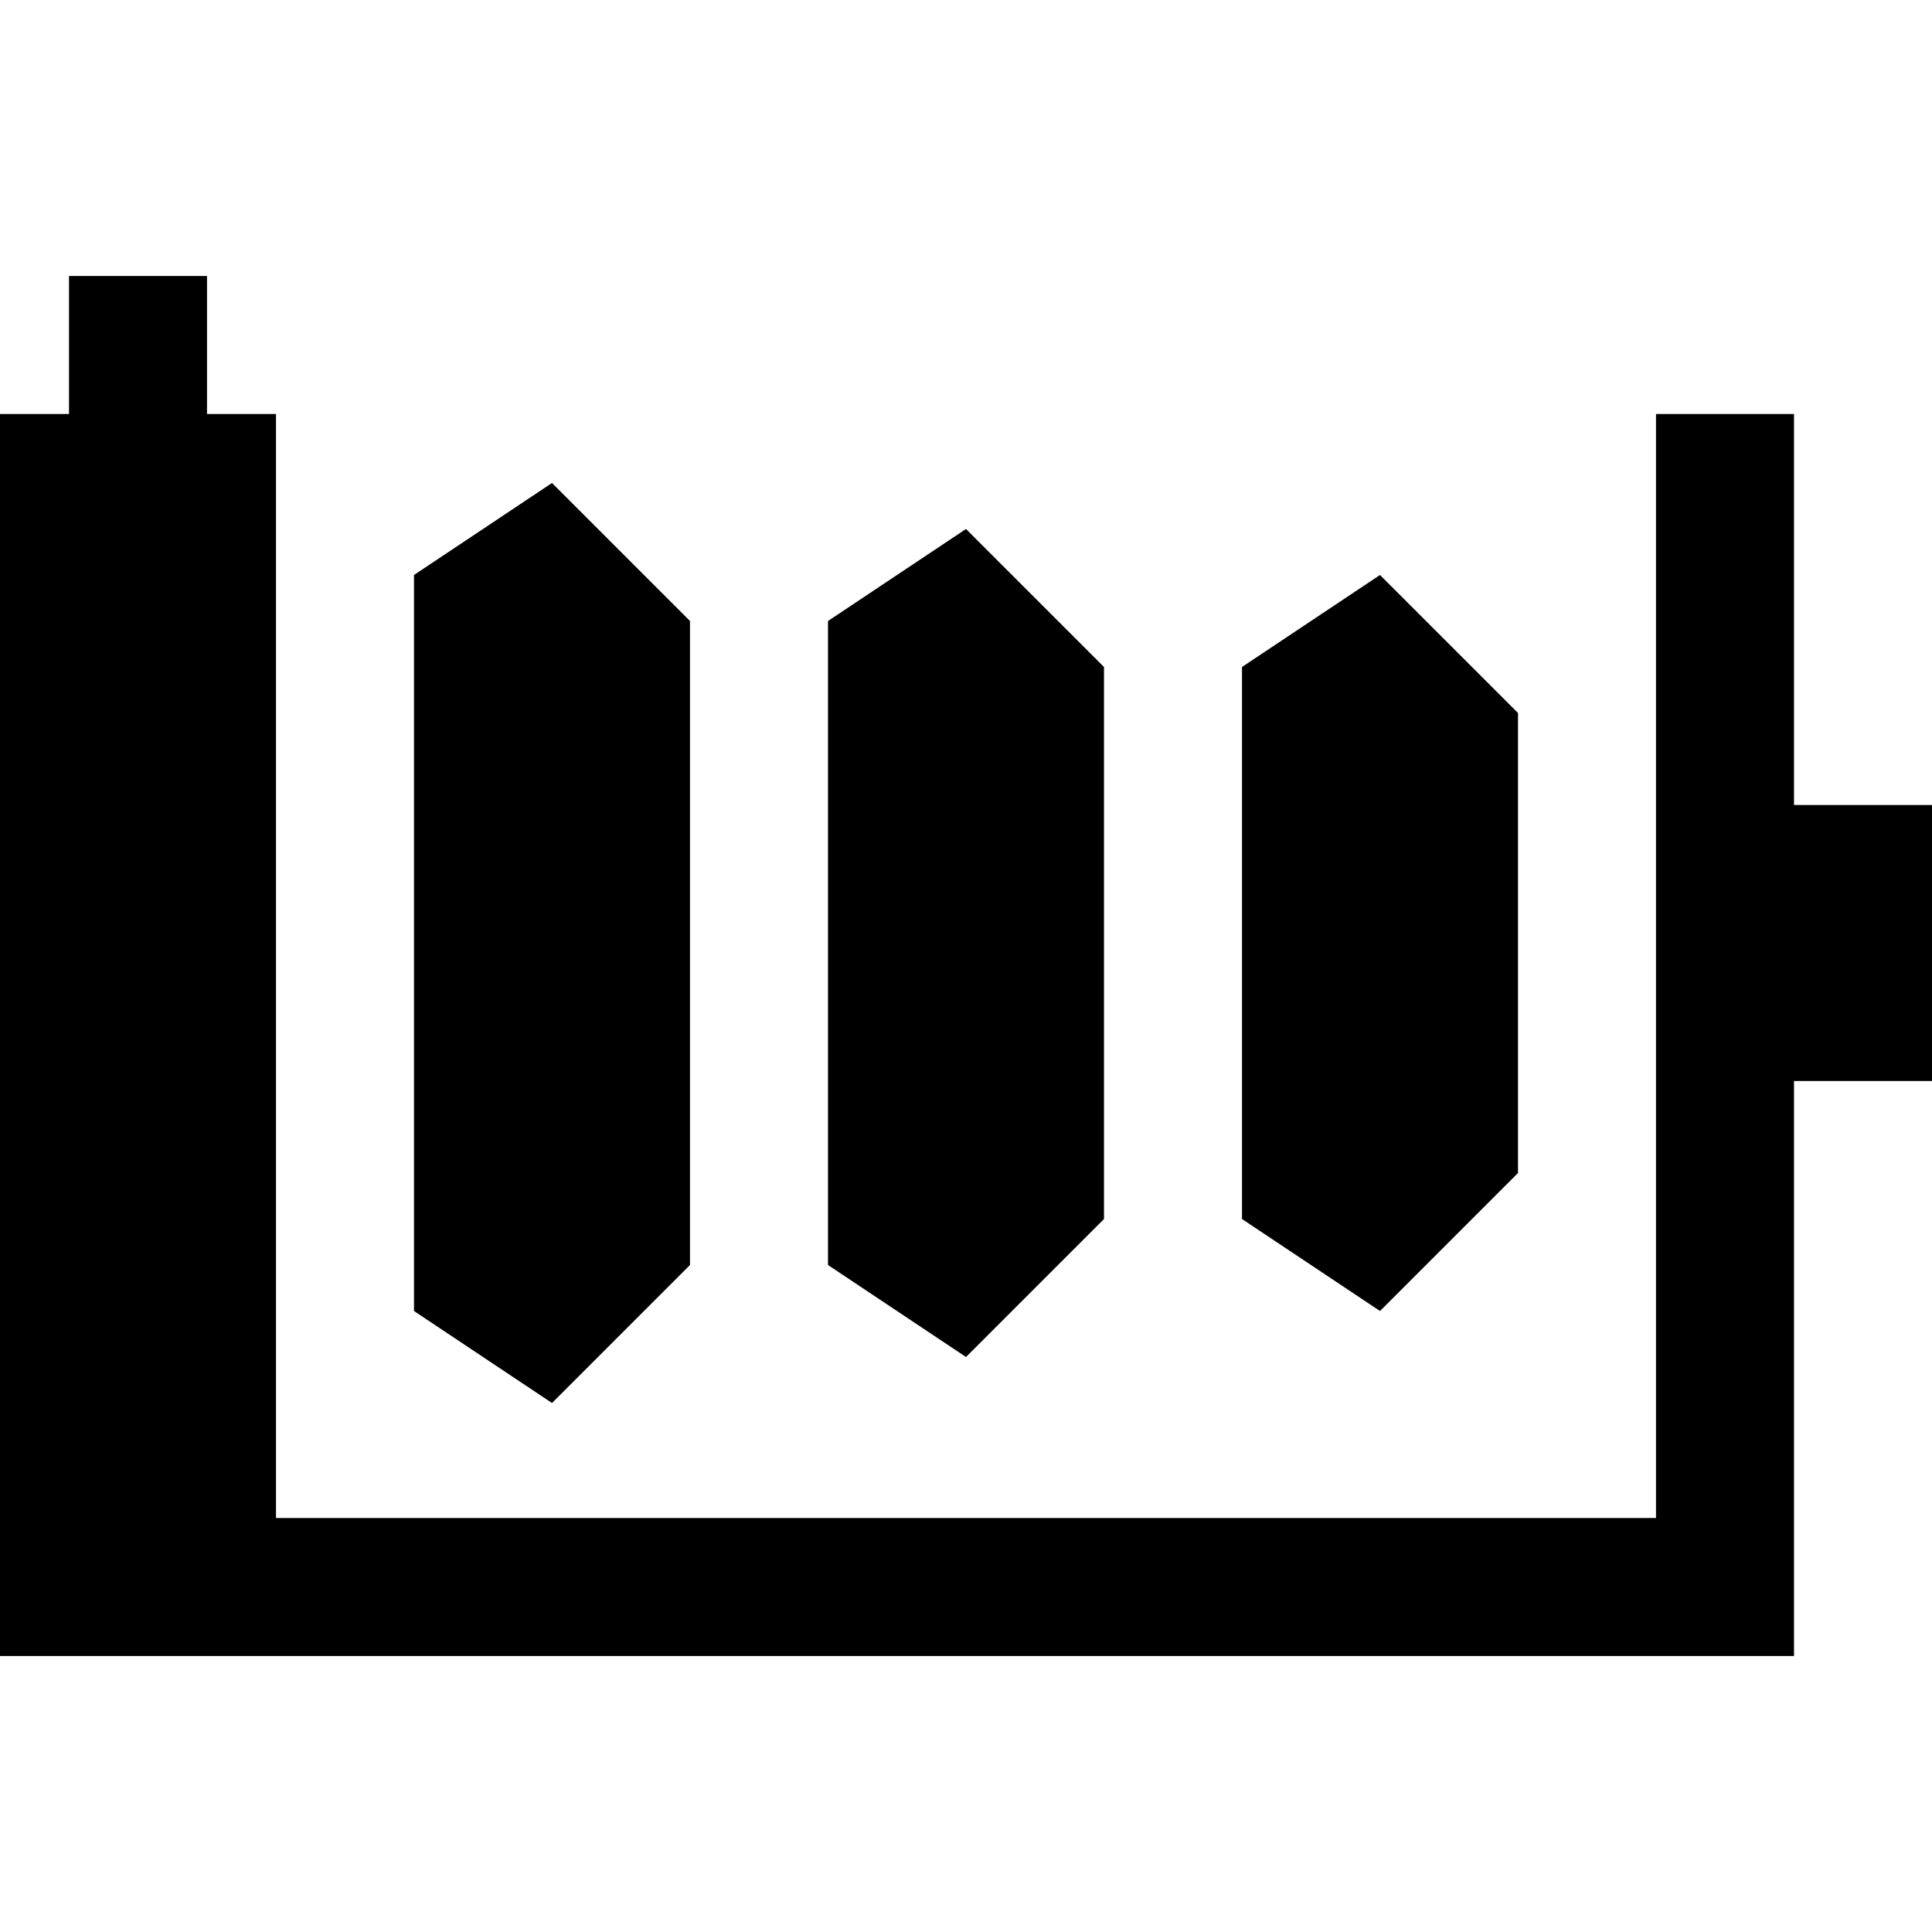
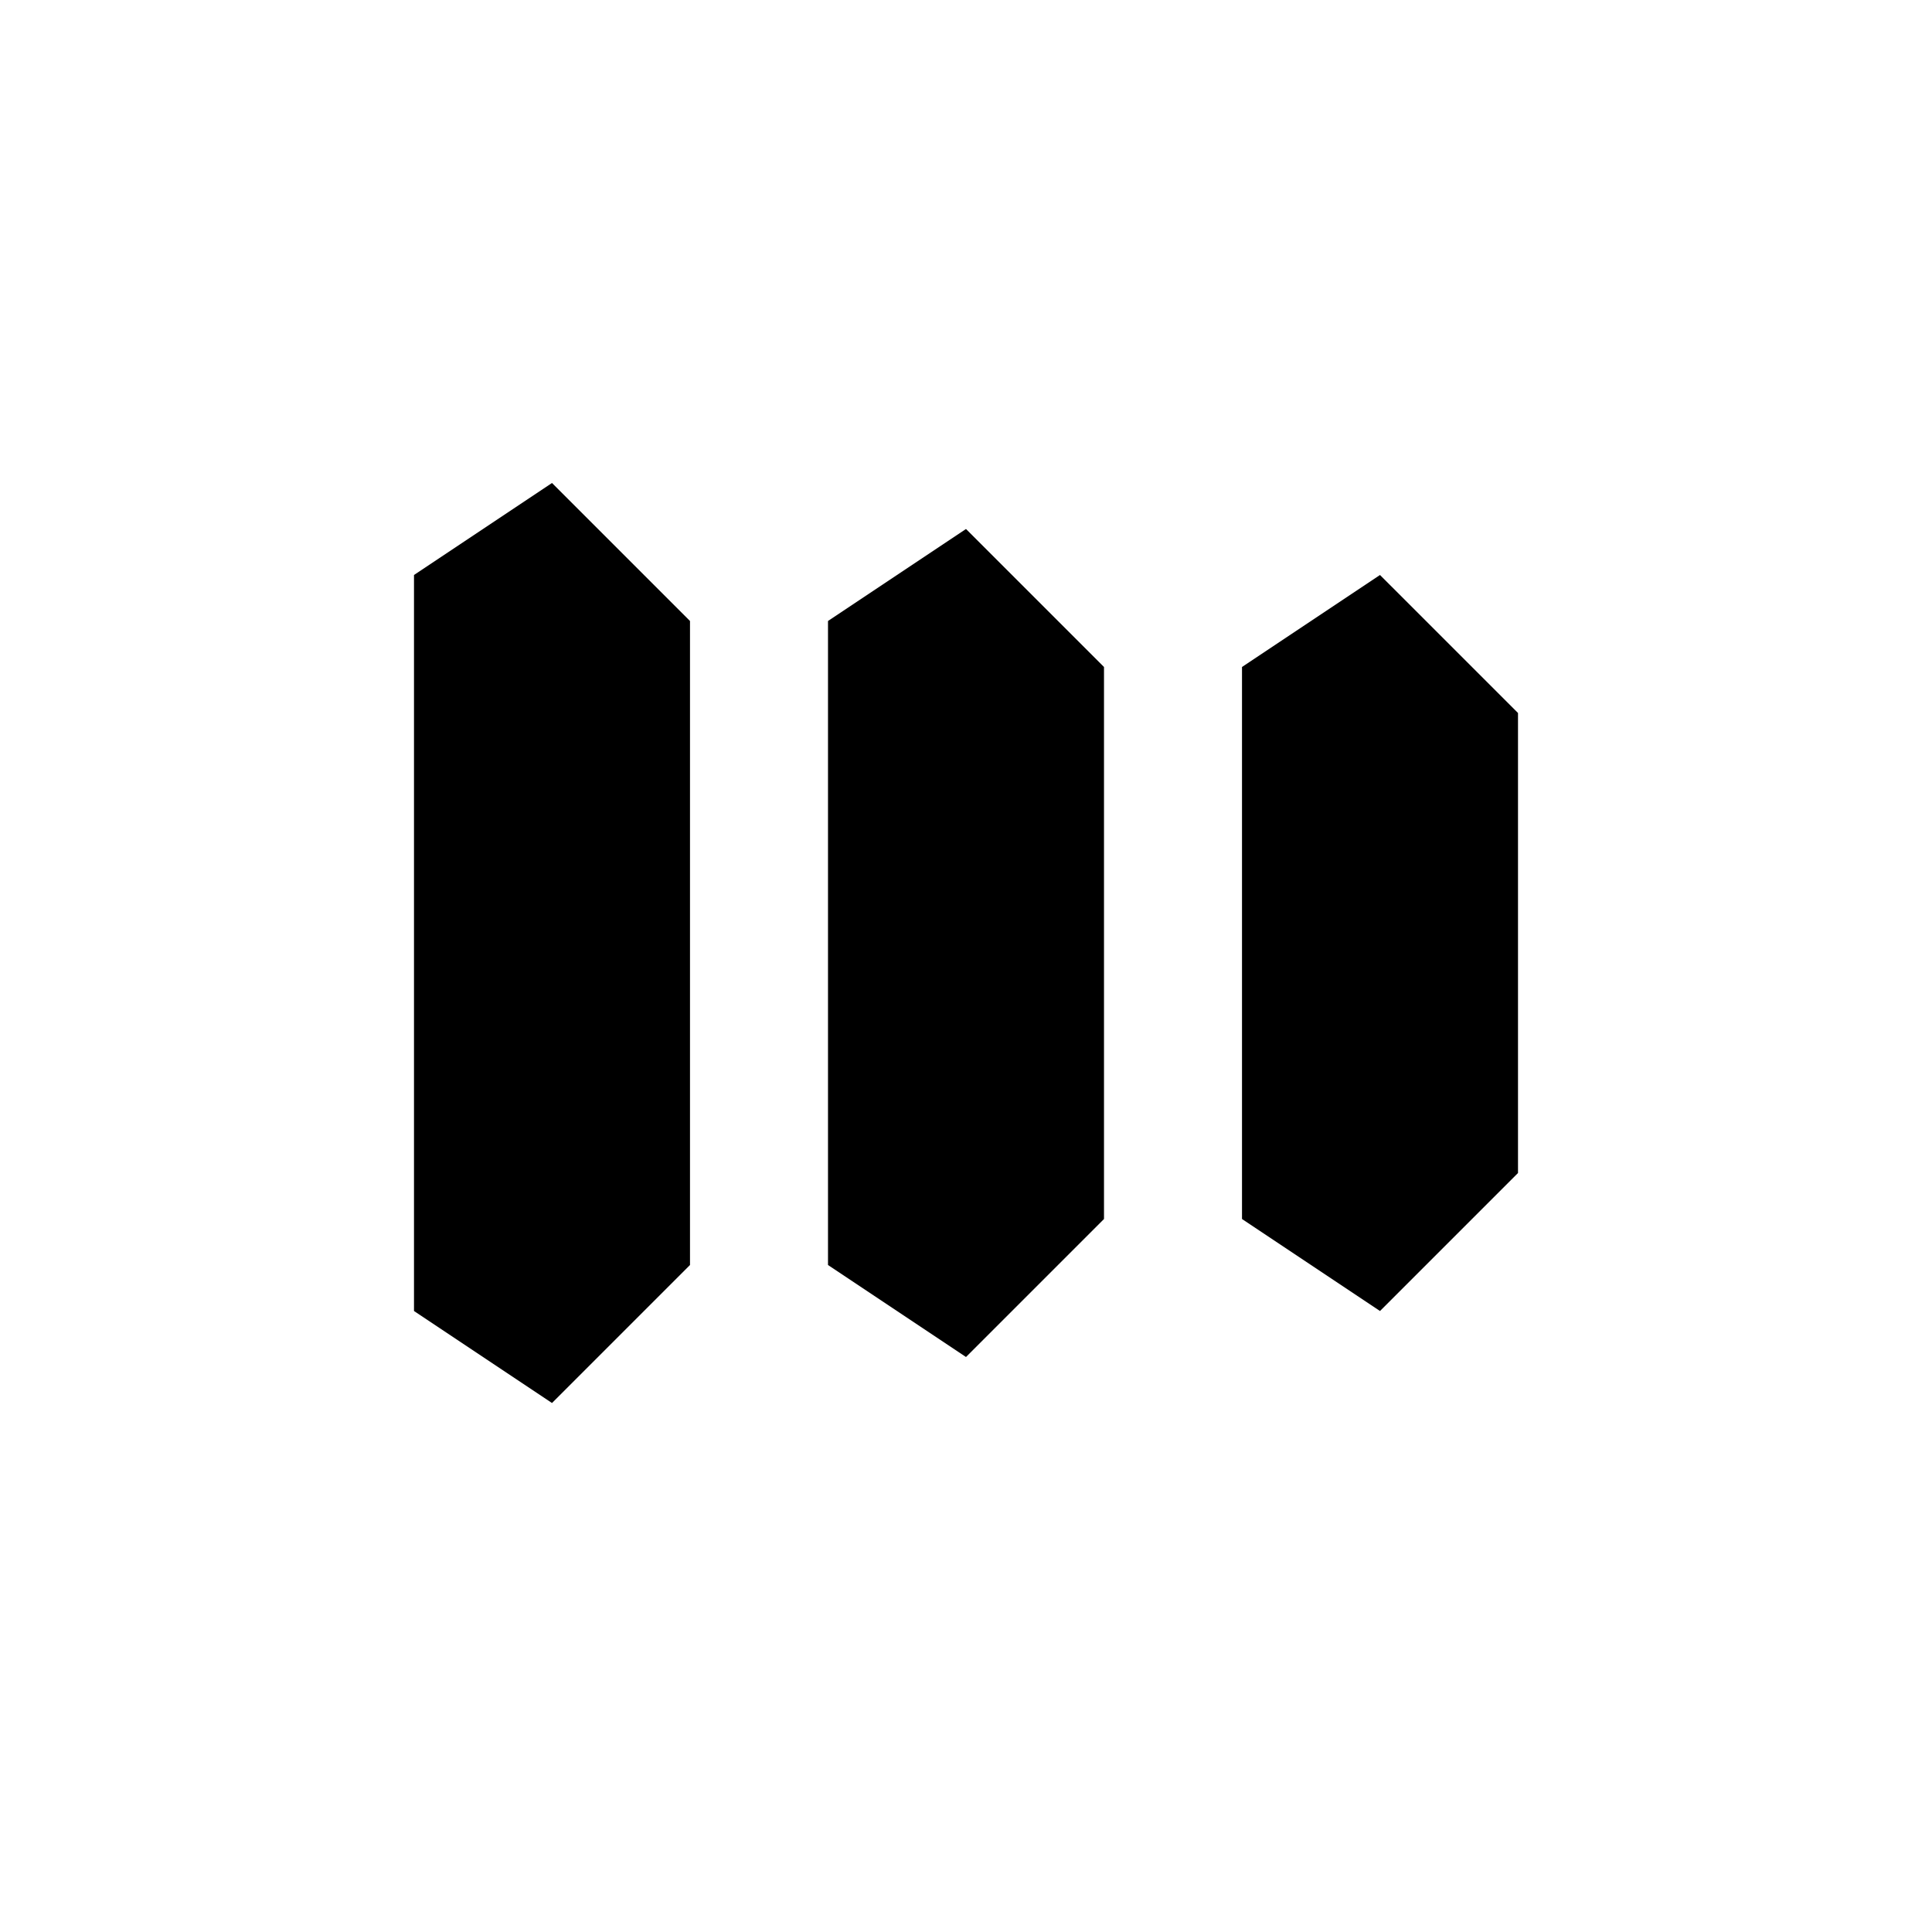
<svg xmlns="http://www.w3.org/2000/svg" version="1.1" id="Layer_1" x="0px" y="0px" viewBox="0 0 512 512" style="enable-background:new 0 0 512 512;" xml:space="preserve">
  <g>
    <g>
      <g>
        <polygon points="182.857,335.238 182.857,164.571 146.286,128 109.714,152.381 109.714,347.429 146.286,371.81    " />
        <polygon points="292.571,323.048 292.571,176.762 256,140.19 219.429,164.571 219.429,335.238 256,359.619    " />
        <polygon points="402.286,310.857 402.286,188.952 365.714,152.381 329.143,176.762 329.143,323.048 365.714,347.429    " />
-         <polygon points="475.429,213.333 475.429,109.714 438.857,109.714 438.857,402.286 73.143,402.286 73.143,109.714      54.857,109.714 54.857,73.143 18.286,73.143 18.286,109.714 0,109.714 0,438.857 475.429,438.857 475.429,286.476 512,286.476      512,213.333    " />
      </g>
    </g>
  </g>
  <g>
</g>
  <g>
</g>
  <g>
</g>
  <g>
</g>
  <g>
</g>
  <g>
</g>
  <g>
</g>
  <g>
</g>
  <g>
</g>
  <g>
</g>
  <g>
</g>
  <g>
</g>
  <g>
</g>
  <g>
</g>
  <g>
</g>
</svg>